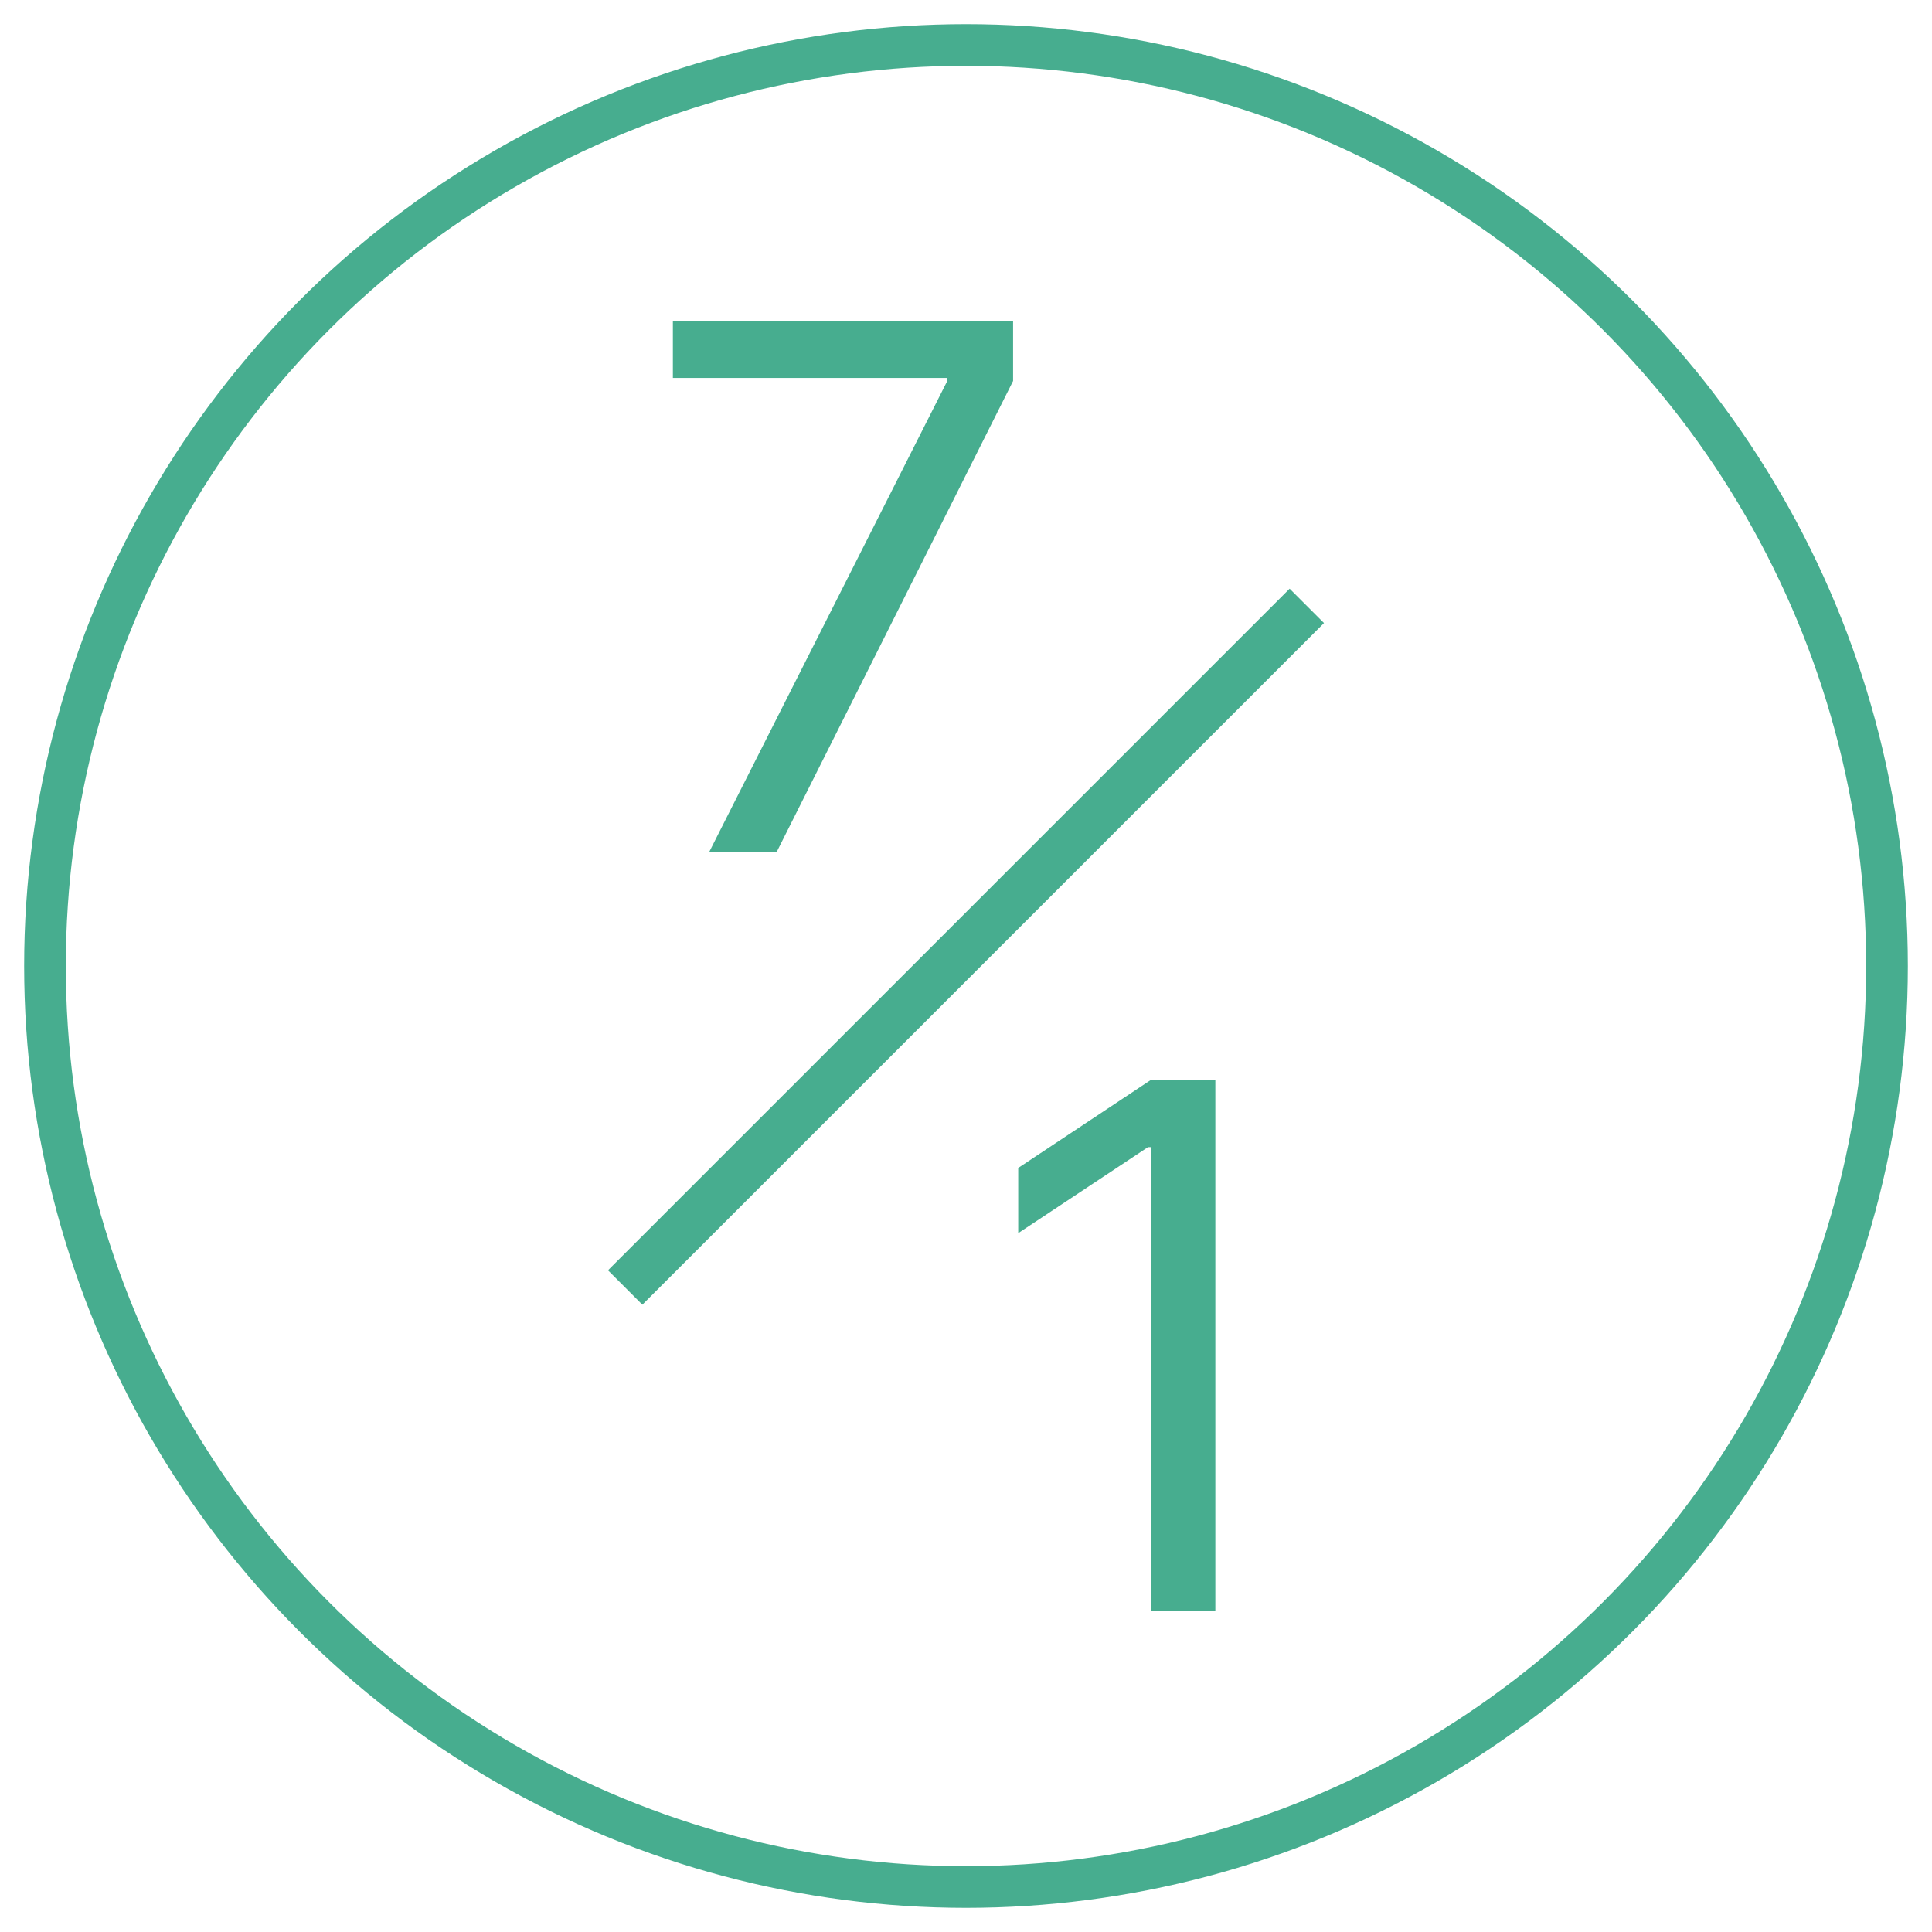
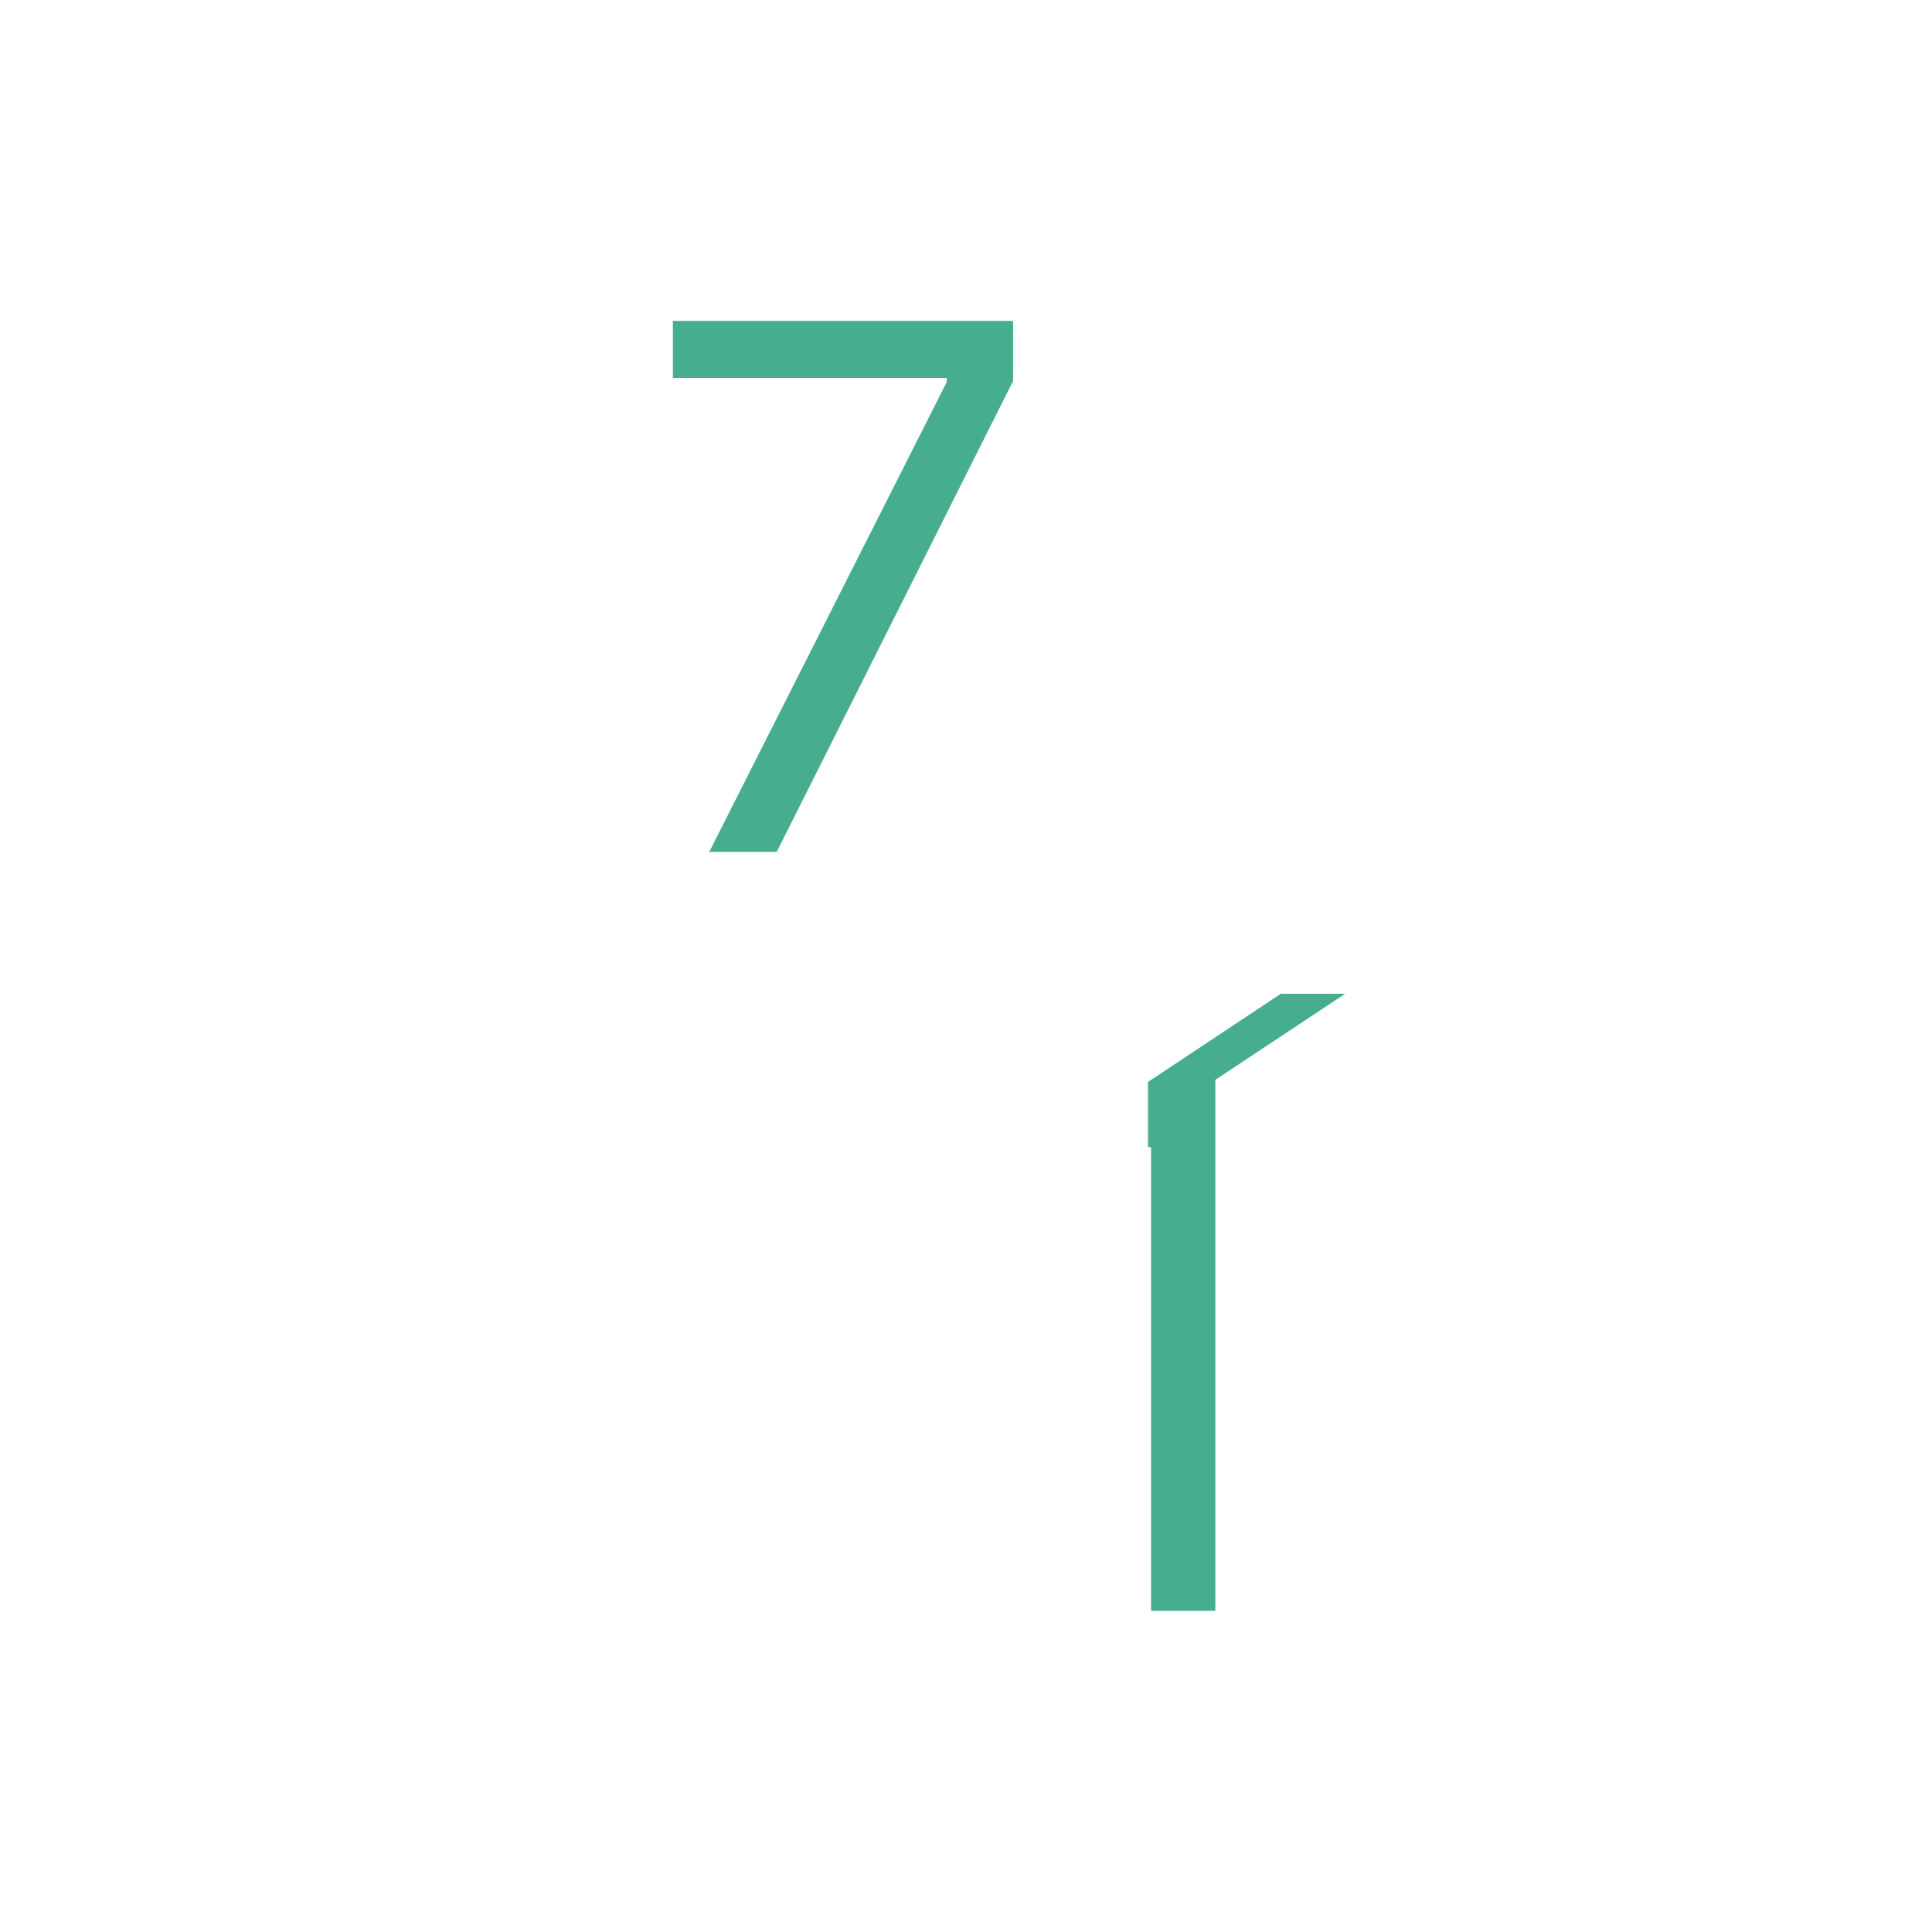
<svg xmlns="http://www.w3.org/2000/svg" id="Layer_1" viewBox="0 0 64 64">
  <defs>
    <style>.cls-1{stroke-width:1.61px;}.cls-1,.cls-2{fill:none;stroke:#47ad8f;}.cls-2{stroke-linecap:round;stroke-linejoin:round;stroke-width:1.38px;}.cls-3{fill:#47ad8f;}</style>
  </defs>
-   <path class="cls-3" d="M40.26,35.77v17.59h-2.13v-15.36h-.1l-4.3,2.85v-2.16l4.4-2.92h2.13Z" />
-   <line class="cls-1" x1="43.29" y1="20.07" x2="20.71" y2="42.65" />
+   <path class="cls-3" d="M40.26,35.77v17.59h-2.13v-15.36h-.1v-2.16l4.4-2.92h2.13Z" />
  <path class="cls-3" d="M23.49,28.23l7.87-15.57v-.14h-9.07v-1.89h11.27v1.99l-7.83,15.6h-2.23Z" />
-   <circle class="cls-2" cx="32" cy="32" r="30.51" />
</svg>